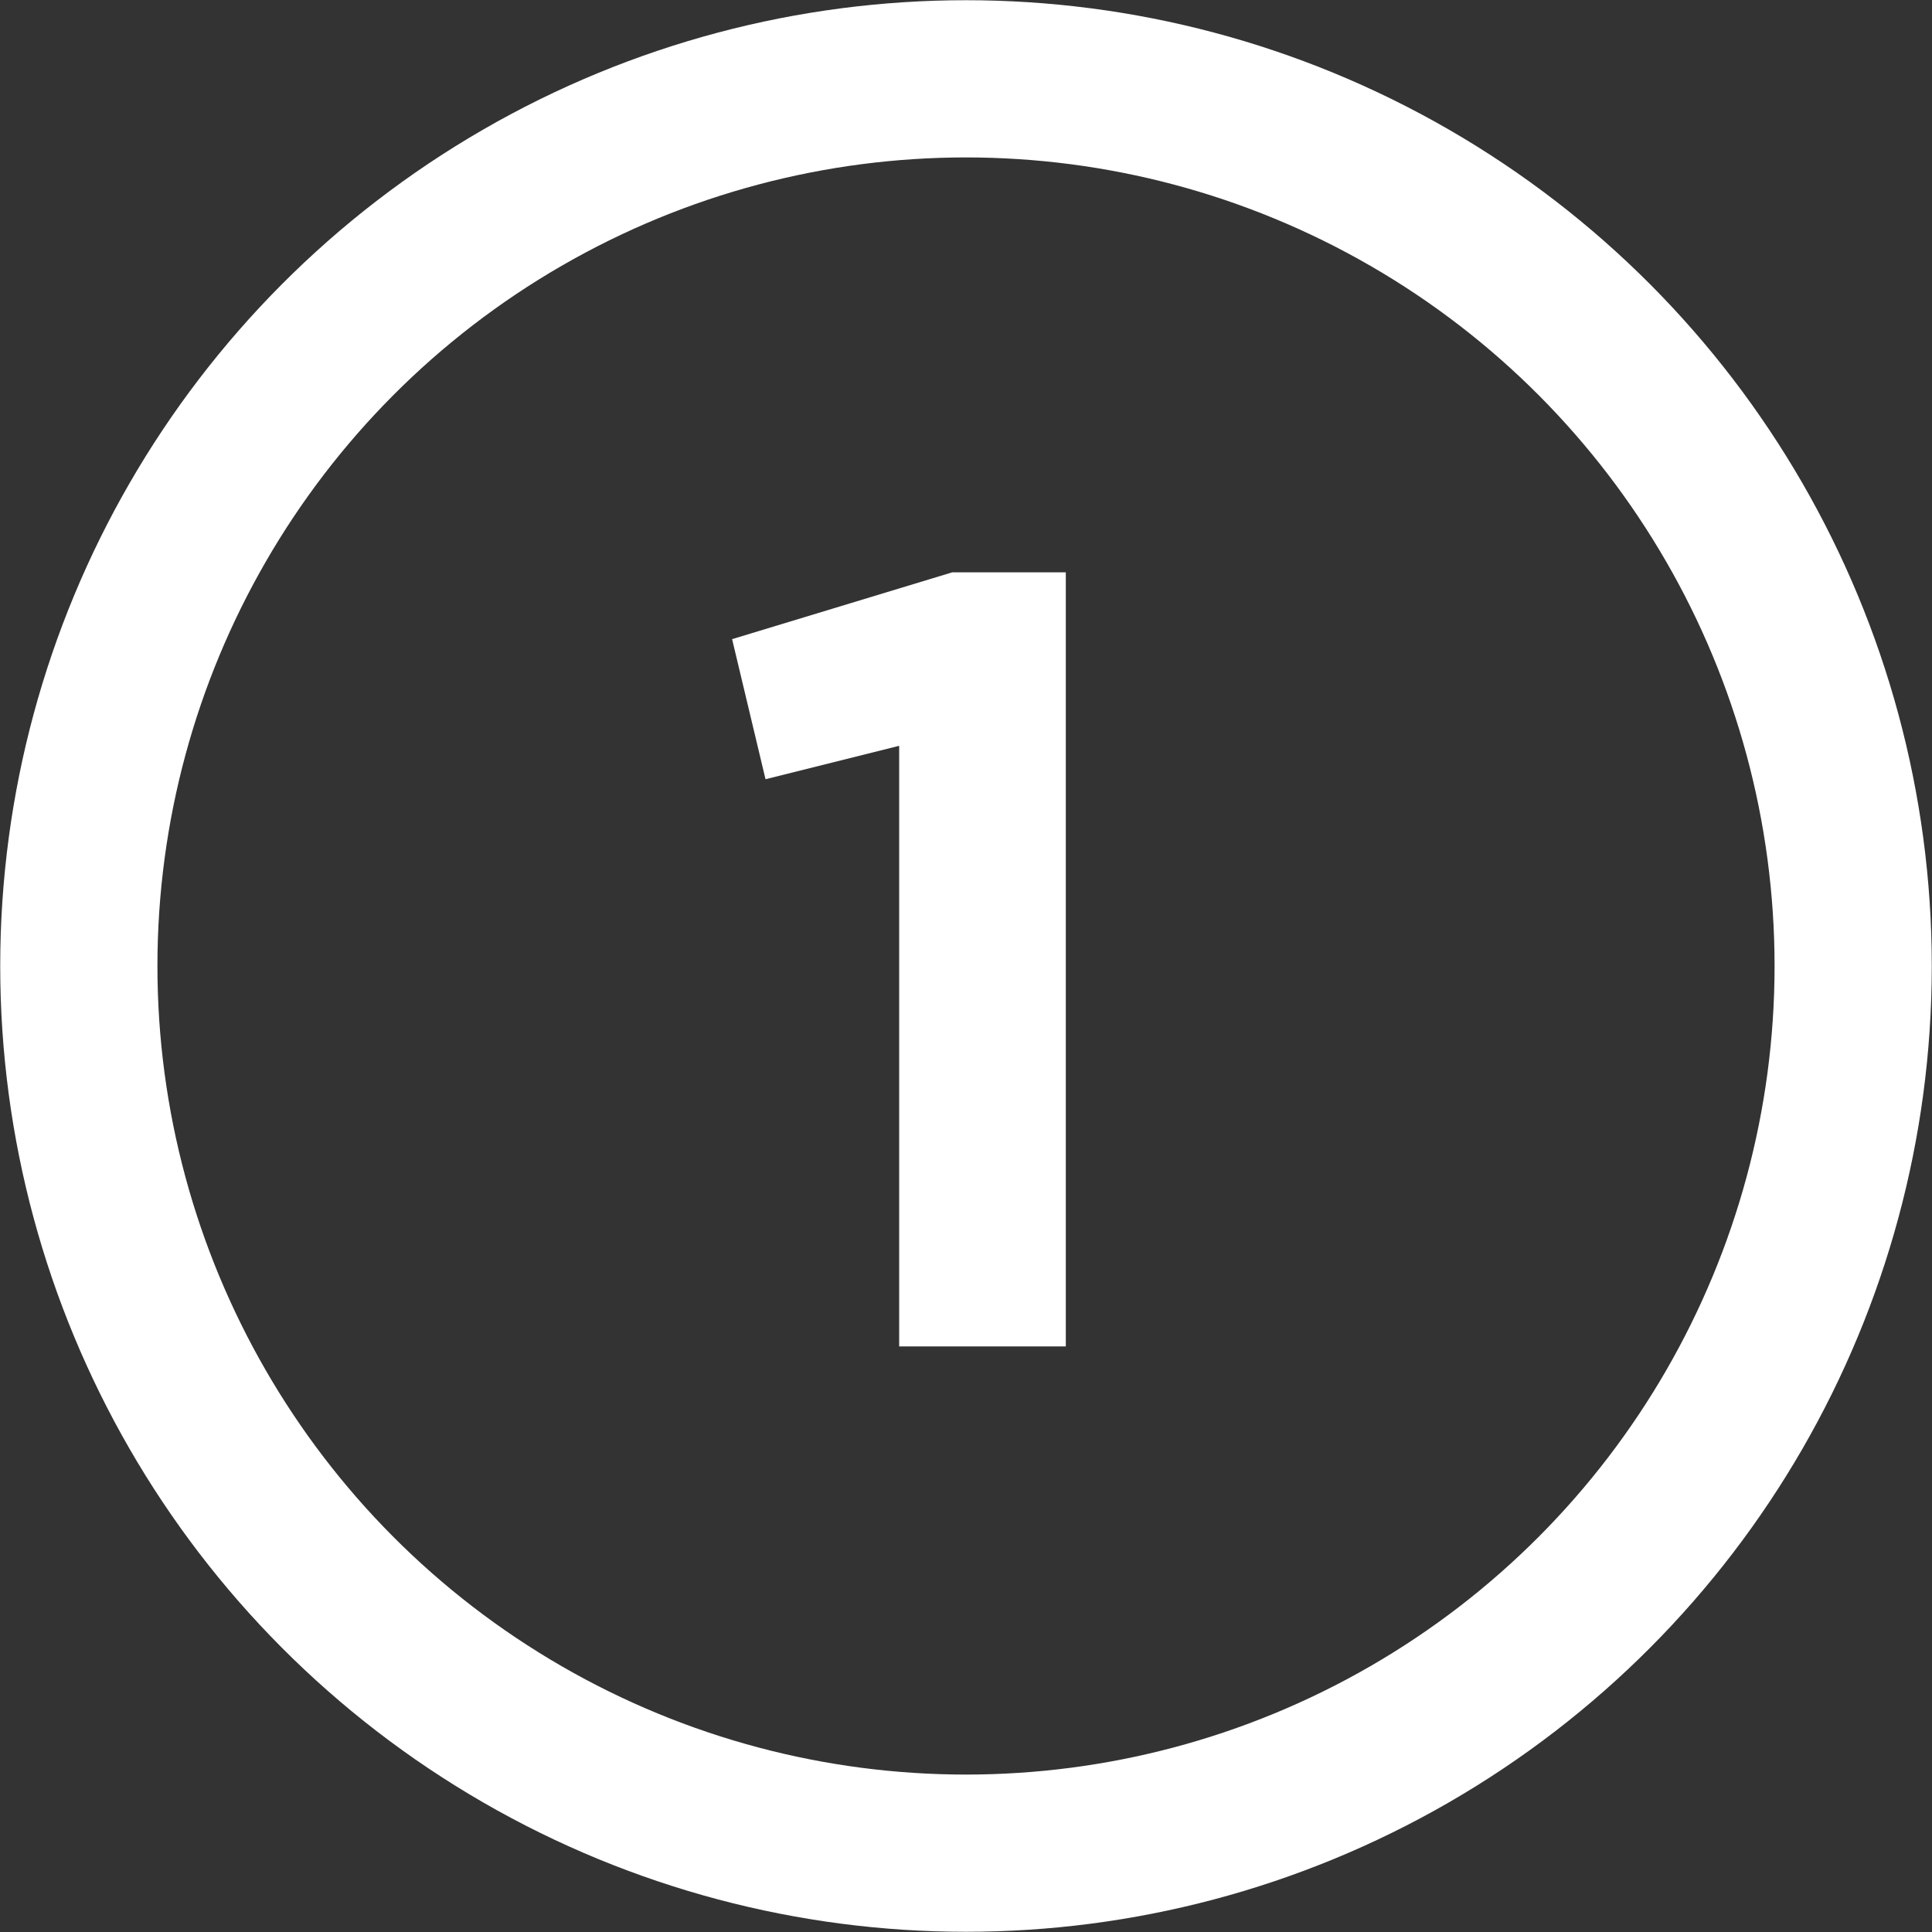
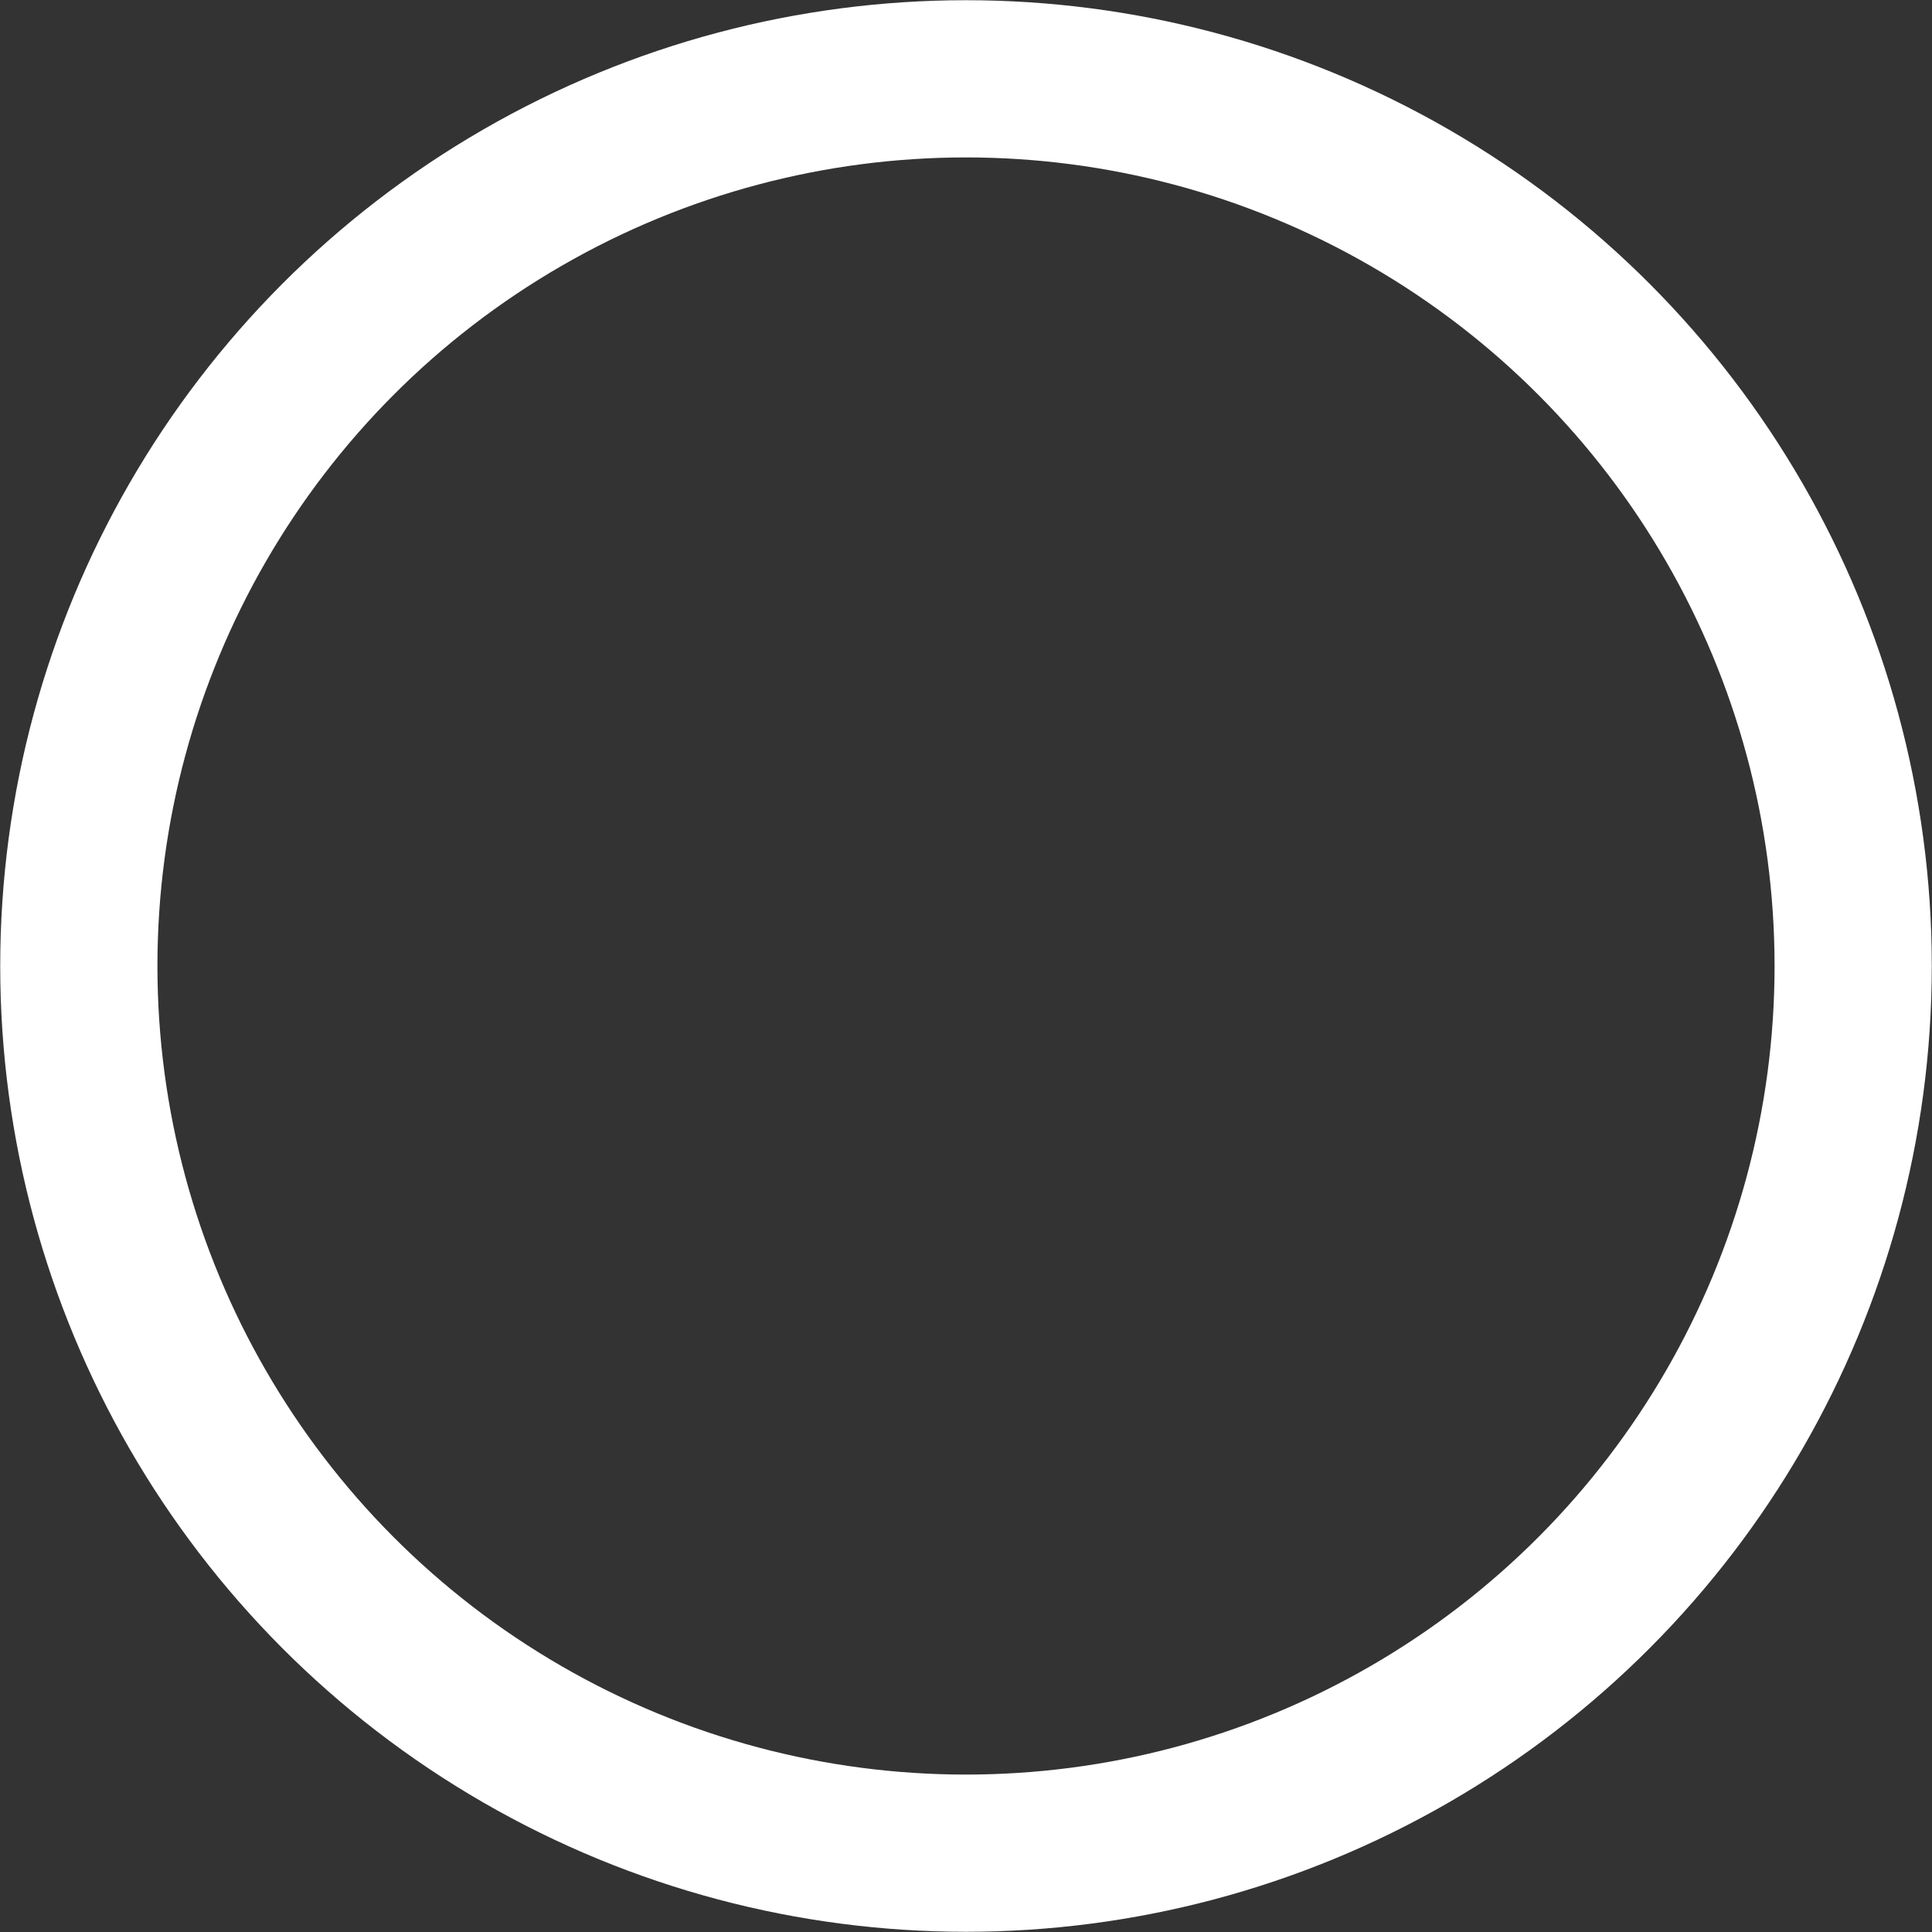
<svg xmlns="http://www.w3.org/2000/svg" id="Layer_2" data-name="Layer 2" viewBox="0 0 45.1 45.1">
  <rect x="0" y="0" width="45.1" height="45.1" fill="#333333" stroke="none" />
  <defs>
    <style>
      .cls-1 {
        fill: none;
        stroke: #fff;
        stroke-miterlimit: 10;
        stroke-width: 3.67px;
      }

      .cls-2 {
        fill: #fff;
      }
    </style>
  </defs>
  <g id="Layer_1-2" data-name="Layer 1">
    <g>
-       <path class="cls-2" d="M20.99,17.41l-3.12.78-.78-3.27,5.14-1.56h2.65v18.07h-3.89v-14.02Z" />
      <circle class="cls-1" cx="22.55" cy="22.55" r="20.71" />
    </g>
  </g>
</svg>